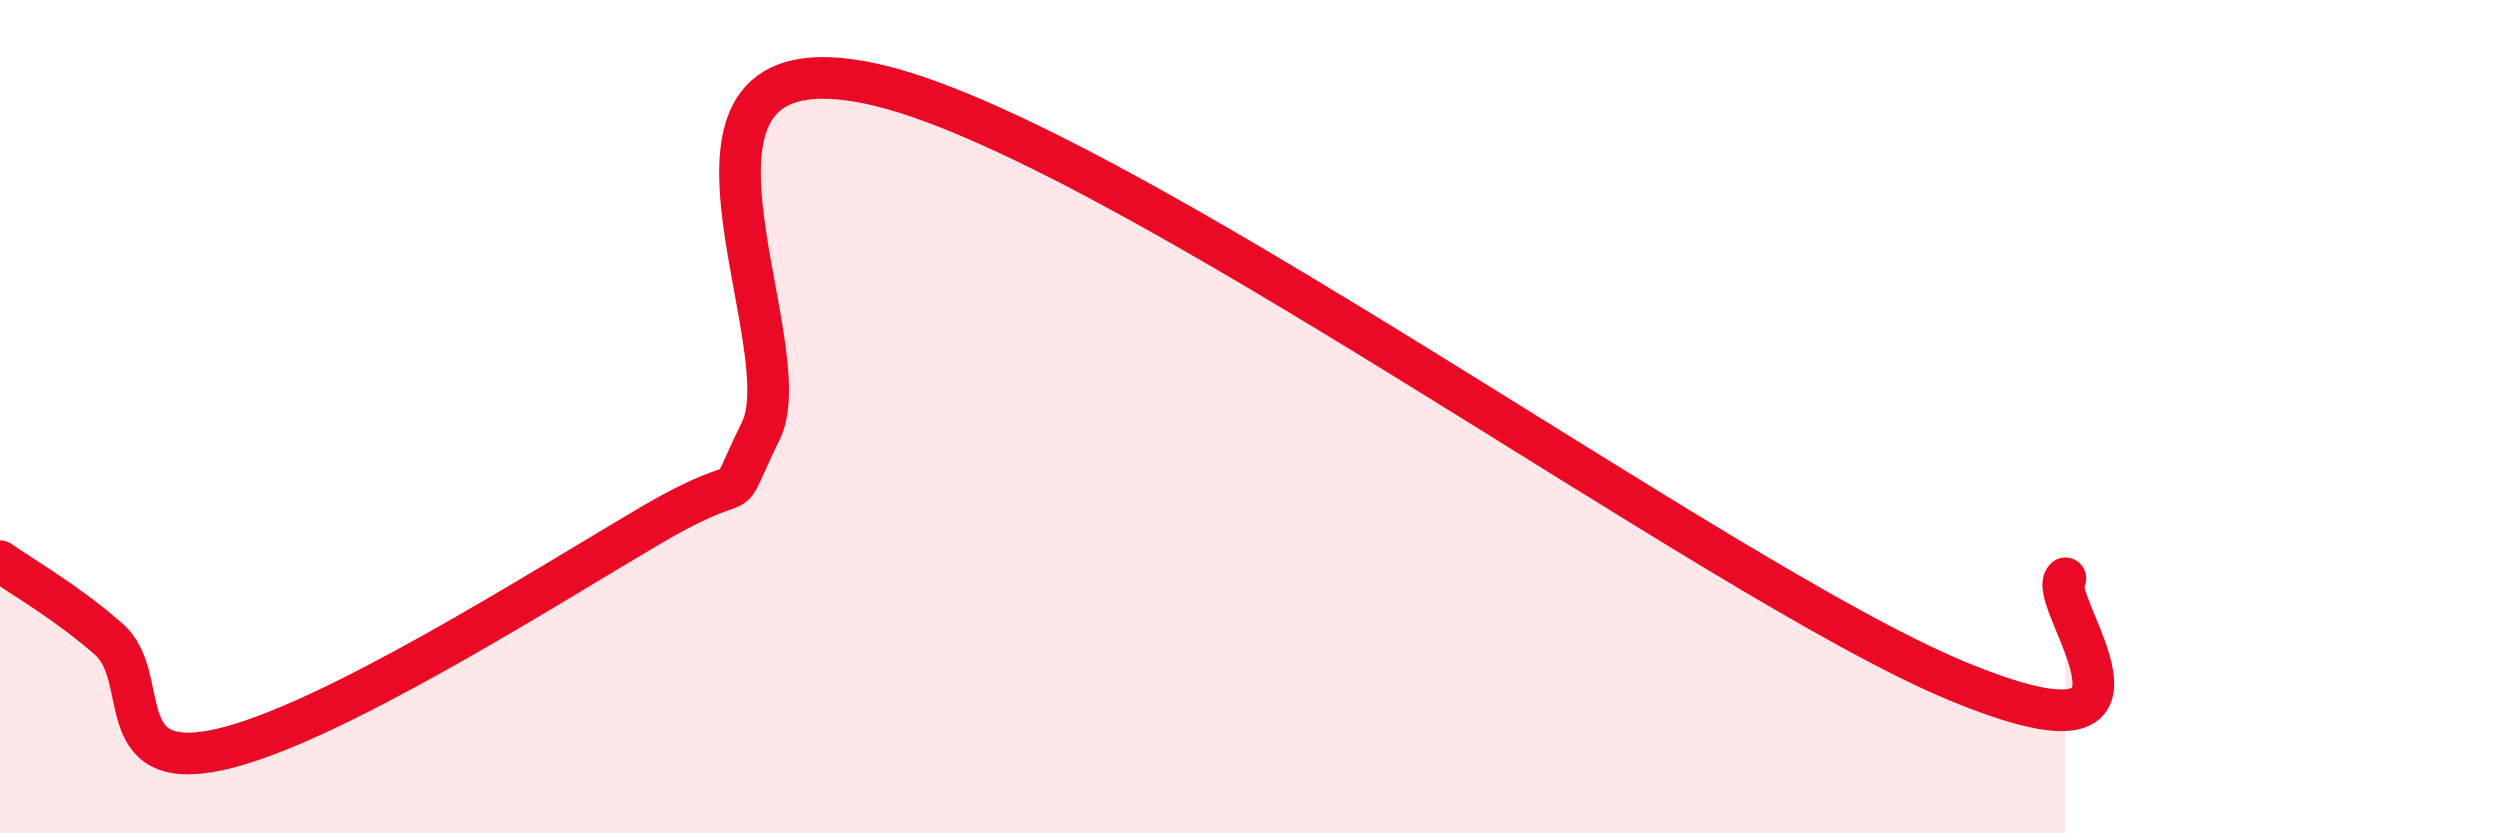
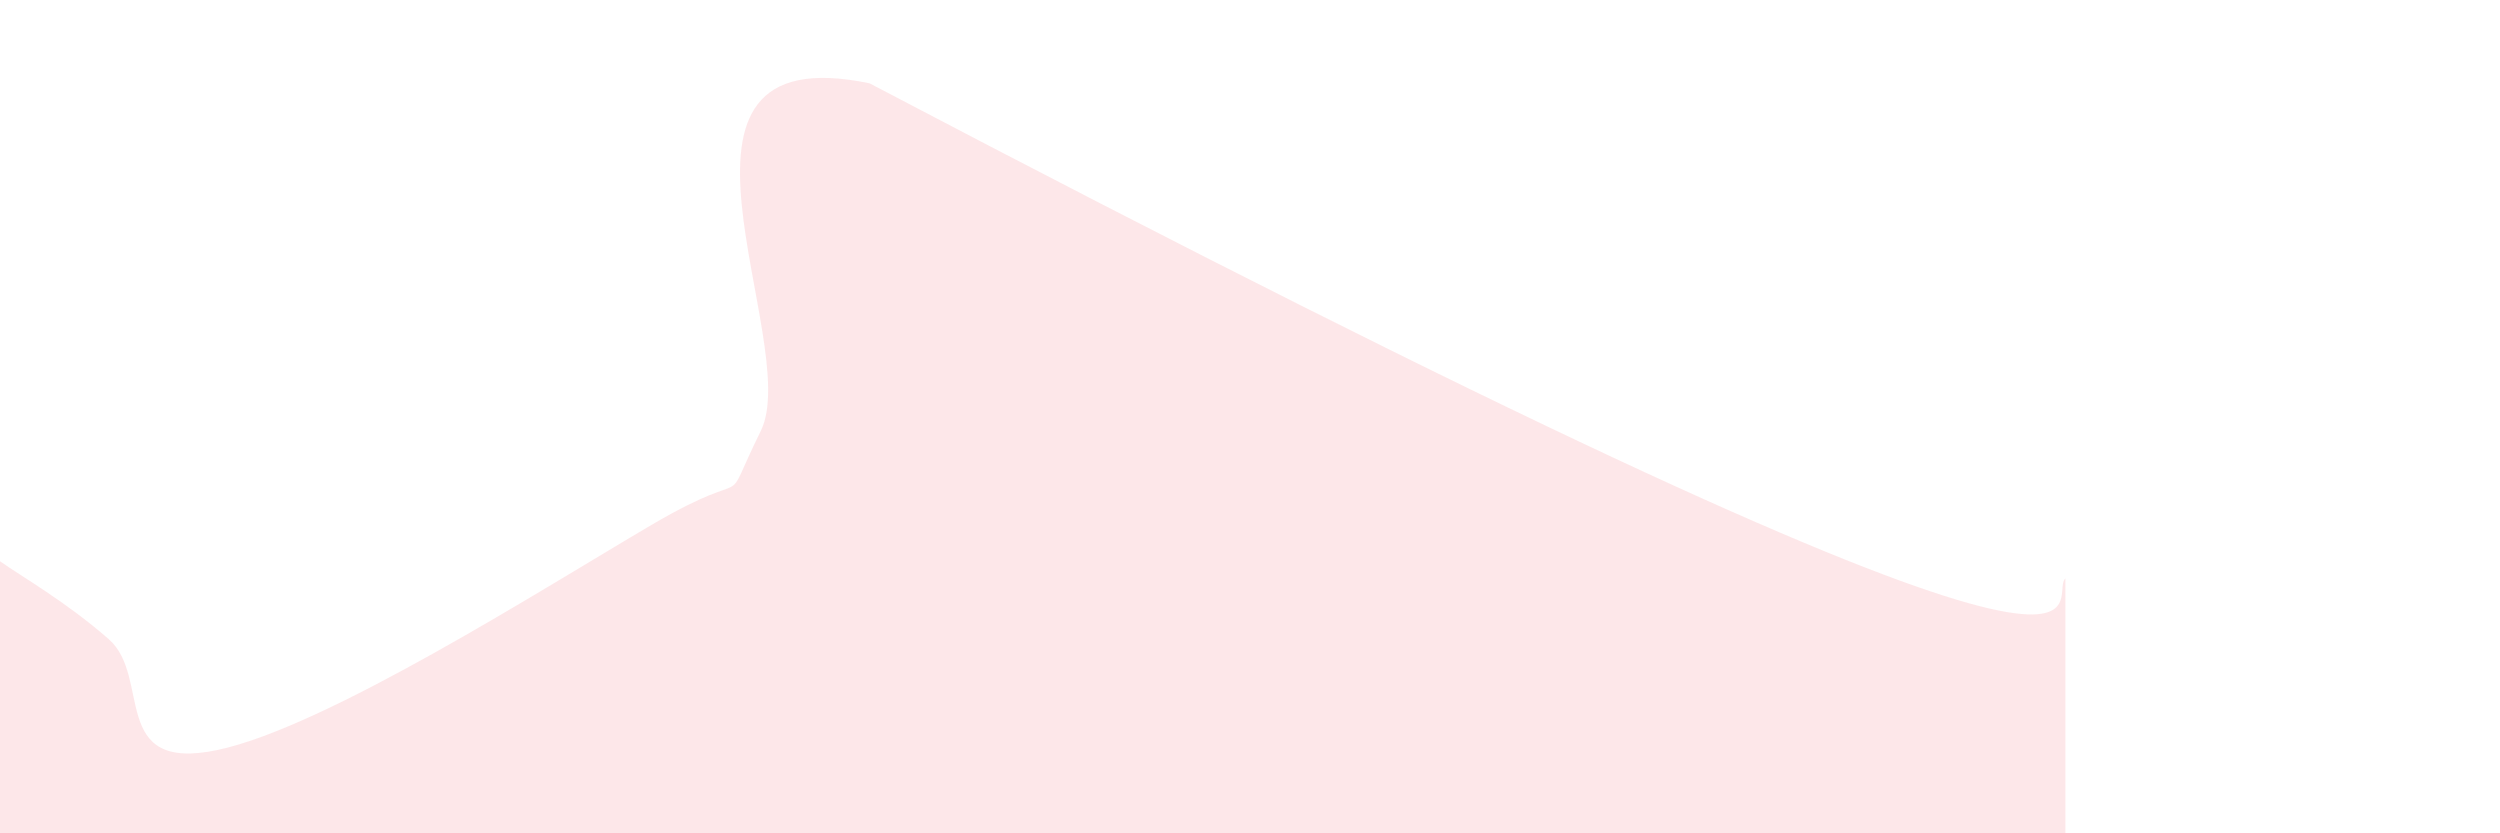
<svg xmlns="http://www.w3.org/2000/svg" width="60" height="20" viewBox="0 0 60 20">
-   <path d="M 0,13.47 C 0.52,13.84 1.57,14.43 2.61,15.34 C 3.65,16.25 2.61,18.55 5.22,18 C 7.83,17.45 13.04,14.12 15.65,12.59 C 18.26,11.06 17.22,12.46 18.26,10.34 C 19.3,8.22 15.13,0.8 20.87,2 C 26.61,3.2 41.22,13.96 46.96,16.34 C 52.7,18.72 49.05,14.37 49.57,13.88L49.57 20L0 20Z" fill="#EB0A25" opacity="0.1" stroke-linecap="round" stroke-linejoin="round" />
-   <path d="M 0,13.47 C 0.52,13.84 1.57,14.43 2.61,15.34 C 3.65,16.25 2.61,18.55 5.22,18 C 7.83,17.45 13.04,14.12 15.65,12.59 C 18.26,11.06 17.22,12.46 18.26,10.34 C 19.3,8.22 15.13,0.8 20.87,2 C 26.61,3.2 41.22,13.96 46.96,16.34 C 52.7,18.72 49.05,14.37 49.57,13.88" stroke="#EB0A25" stroke-width="1" fill="none" stroke-linecap="round" stroke-linejoin="round" />
+   <path d="M 0,13.47 C 0.52,13.84 1.57,14.43 2.61,15.34 C 3.65,16.25 2.61,18.55 5.22,18 C 7.83,17.45 13.04,14.12 15.65,12.59 C 18.26,11.06 17.22,12.46 18.26,10.34 C 19.3,8.22 15.13,0.8 20.87,2 C 52.7,18.72 49.05,14.37 49.57,13.88L49.57 20L0 20Z" fill="#EB0A25" opacity="0.1" stroke-linecap="round" stroke-linejoin="round" />
</svg>